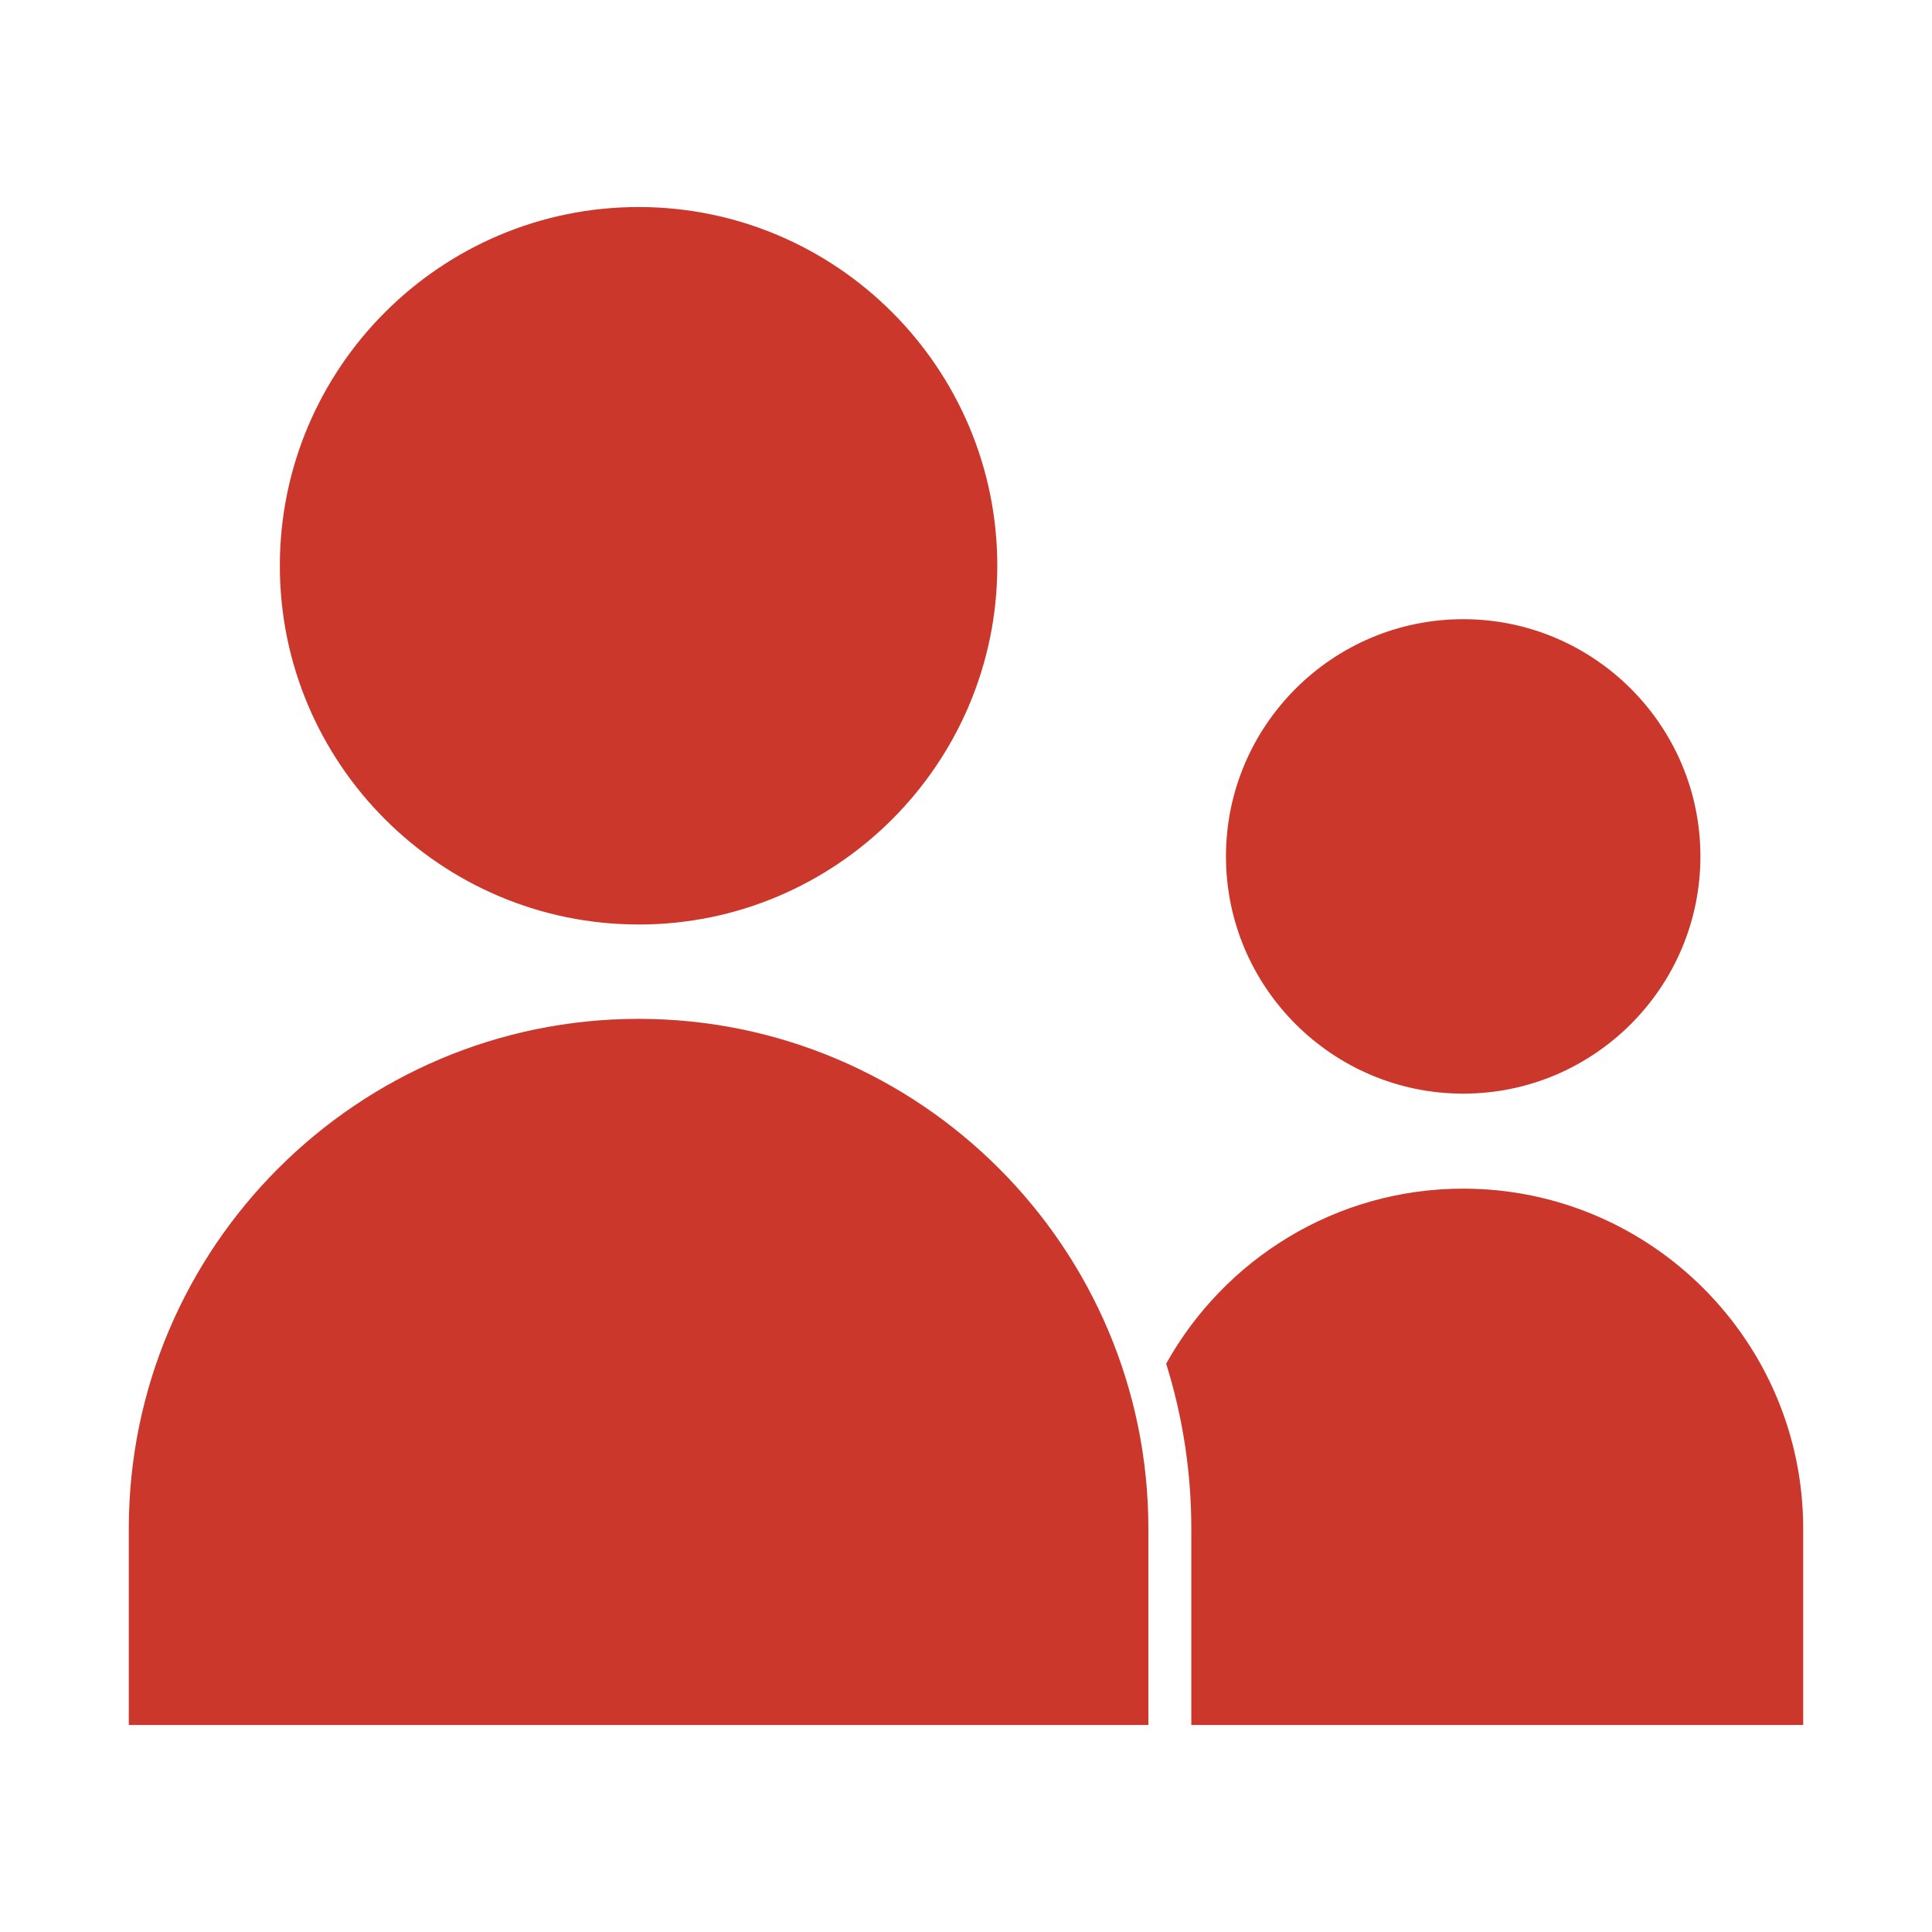
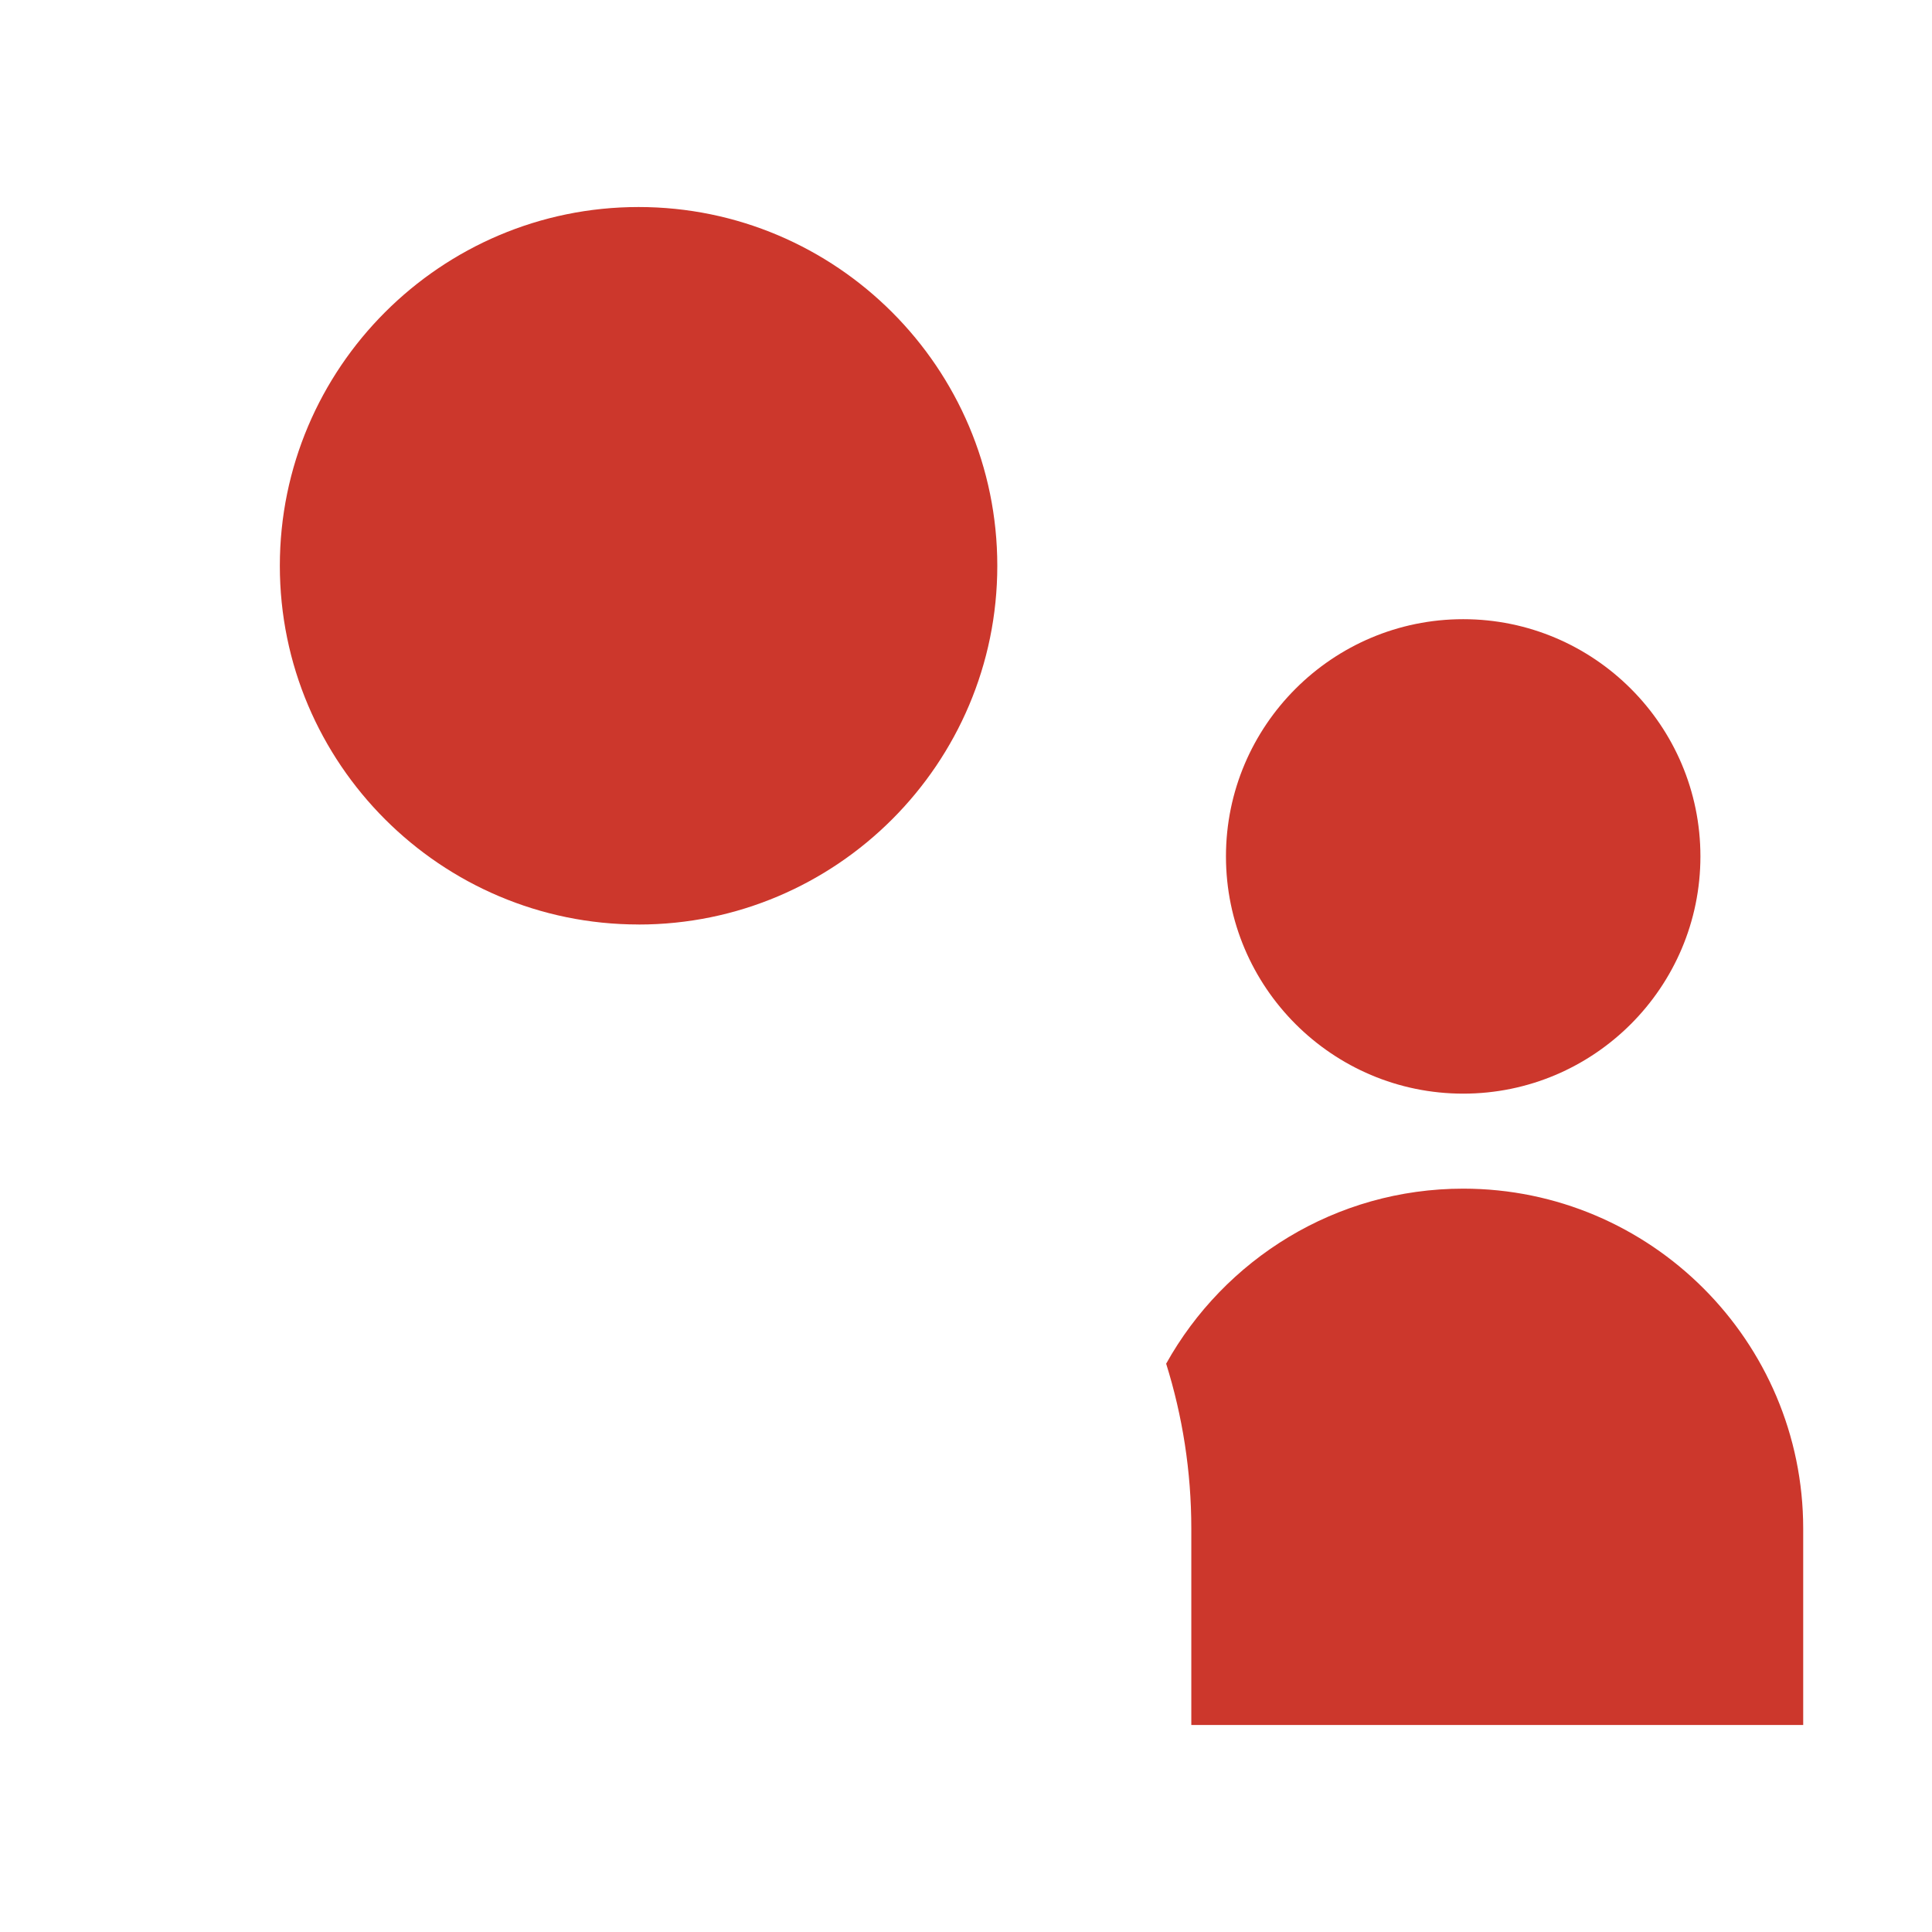
<svg xmlns="http://www.w3.org/2000/svg" id="_レイヤー_2" data-name="レイヤー 2" viewBox="0 0 45 45">
  <defs>
    <style>
      .cls-1 {
        fill: none;
      }

      .cls-2 {
        fill: #cc372c;
      }
    </style>
  </defs>
  <g id="_レイヤー_2-2" data-name=" レイヤー 2">
    <g>
      <g id="_レイヤー_1-2" data-name=" レイヤー 1-2">
        <g>
-           <path class="cls-2" d="M34.081,25.473c3.047,0,5.525-2.479,5.525-5.526s-2.479-5.525-5.525-5.525-5.526,2.479-5.526,5.525,2.479,5.526,5.526,5.526Z" />
+           <path class="cls-2" d="M34.081,25.473c3.047,0,5.525-2.479,5.525-5.526s-2.479-5.525-5.525-5.525-5.526,2.479-5.526,5.525,2.479,5.526,5.526,5.526" />
          <path class="cls-2" d="M27.748,40.178h14.252v-4.573c0-4.366-3.553-7.919-7.919-7.919-2.973,0-5.565,1.648-6.919,4.077.38,1.214.586,2.505.586,3.842v4.573Z" />
          <path class="cls-2" d="M14.874,21.534c4.607,0,8.355-3.748,8.355-8.355s-3.748-8.357-8.355-8.357-8.356,3.749-8.356,8.356,3.749,8.355,8.356,8.355h0Z" />
-           <path class="cls-2" d="M14.874,23.731c-6.547,0-11.874,5.327-11.874,11.874v4.573h23.748v-4.573c0-6.547-5.327-11.874-11.874-11.874Z" />
        </g>
      </g>
-       <path class="cls-1" d="M45,45H0V0h45v45Z" />
    </g>
  </g>
</svg>